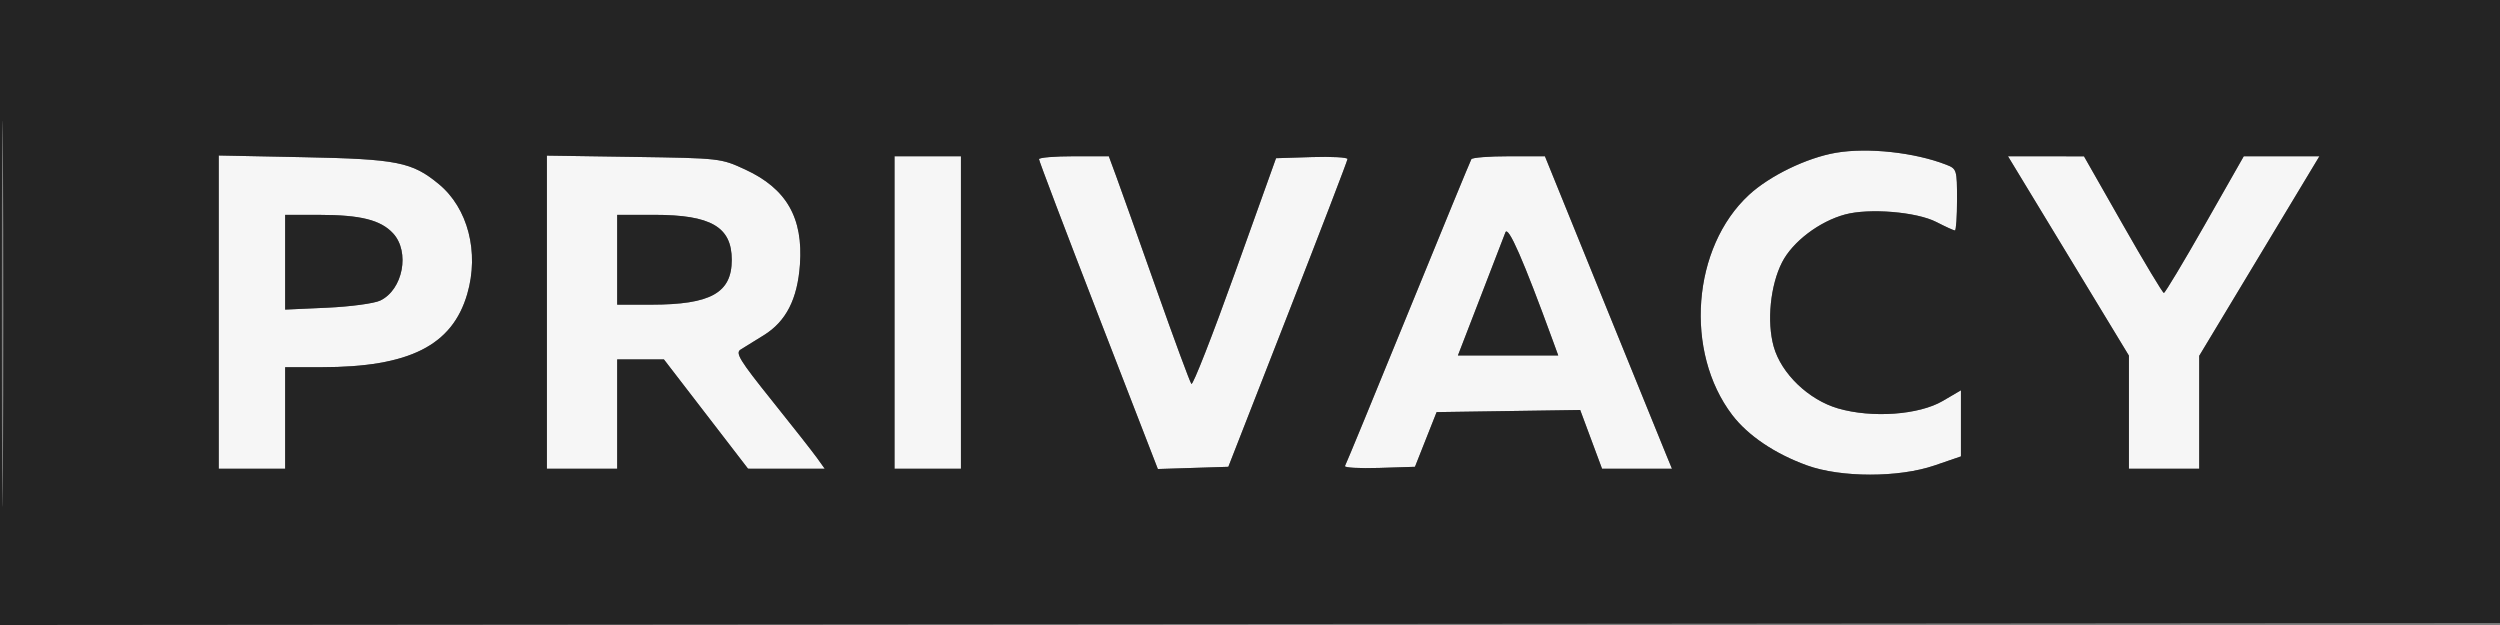
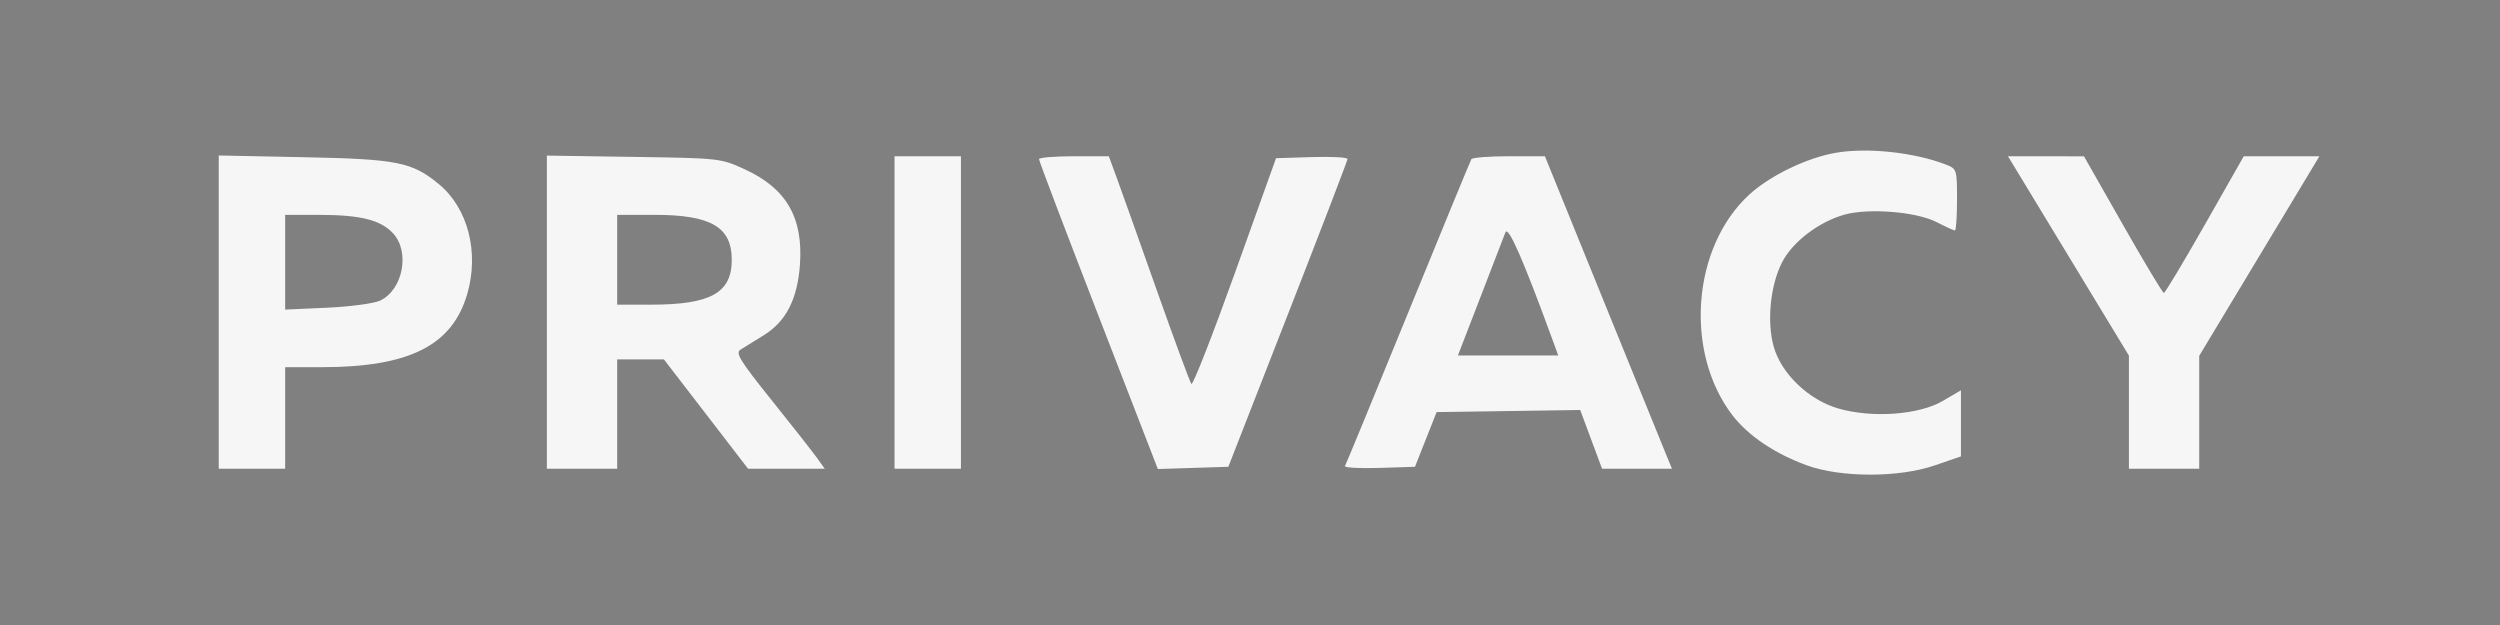
<svg xmlns="http://www.w3.org/2000/svg" width="640" height="160" viewBox="0 0 640 160" version="1.1">
  <rect x="0" y="0" width="640" height="160" fill="#808080" stroke="none" />
  <path d="M 470 39.108 C 462.550 40.385, 453.069 44.973, 447.750 49.876 C 433.176 63.310, 431.141 90.111, 443.469 106.256 C 447.485 111.516, 454.385 116.166, 462.581 119.137 C 471.283 122.292, 486.094 122.300, 495.250 119.155 L 502 116.837 502 108.376 L 502 99.916 497.342 102.645 C 491.232 106.226, 479.237 107.083, 470.552 104.558 C 462.998 102.362, 455.999 95.641, 454.062 88.723 C 452.274 82.337, 453.198 73.042, 456.206 67.155 C 458.901 61.880, 465.738 56.689, 472.343 54.904 C 478.527 53.232, 490.656 54.234, 495.710 56.834 C 498.026 58.025, 500.163 59, 500.460 59 C 500.757 59, 501 55.455, 501 51.121 C 501 43.454, 500.926 43.214, 498.250 42.168 C 490.176 39.013, 478.154 37.711, 470 39.108 M 56 79.902 L 56 120 64.500 120 L 73 120 73 107 L 73 94 82.316 94 C 104.759 94, 115.775 88.463, 119.615 75.253 C 122.719 64.576, 119.793 53.272, 112.335 47.125 C 105.482 41.475, 101.712 40.725, 77.750 40.242 L 56 39.804 56 79.902 M 140 79.917 L 140 120 149 120 L 158 120 158 106 L 158 92 163.979 92 L 169.959 92 180.729 105.993 L 191.500 119.987 201.318 119.993 L 211.136 120 209.172 117.250 C 208.091 115.737, 202.877 109.100, 197.584 102.500 C 189.384 92.274, 188.201 90.352, 189.584 89.500 C 190.477 88.950, 193.165 87.286, 195.557 85.802 C 201.237 82.278, 204.151 76.577, 204.784 67.747 C 205.645 55.761, 201.343 48.278, 190.792 43.405 C 184.534 40.516, 184.380 40.498, 162.250 40.167 L 140 39.834 140 79.917 M 229 80 L 229 120 237.500 120 L 246 120 246 80 L 246 40 237.500 40 L 229 40 229 80 M 265.985 40.750 C 265.977 41.163, 272.820 59.178, 281.191 80.785 L 296.410 120.070 305.432 119.785 L 314.454 119.500 329.691 80.500 C 338.071 59.050, 344.944 41.146, 344.964 40.712 C 344.984 40.279, 340.875 40.054, 335.832 40.212 L 326.665 40.500 316.167 69.785 C 310.393 85.891, 305.368 98.716, 305 98.285 C 304.632 97.853, 300.595 86.925, 296.029 74 C 291.462 61.075, 286.855 48.138, 285.791 45.250 L 283.856 40 274.928 40 C 270.018 40, 265.993 40.337, 265.985 40.750 M 376.667 40.750 C 376.419 41.163, 369.147 58.825, 360.507 80 C 351.867 101.175, 344.581 118.855, 344.316 119.289 C 344.051 119.722, 347.973 119.947, 353.033 119.789 L 362.231 119.500 365.002 112.500 L 367.773 105.500 386.152 105.229 L 404.532 104.958 407.329 112.479 L 410.126 120 419.076 120 L 428.027 120 426.685 116.750 C 425.946 114.962, 418.628 96.963, 410.421 76.752 L 395.500 40.004 386.309 40.002 C 381.254 40.001, 376.915 40.337, 376.667 40.750 M 529.521 65.518 L 545 91.037 545 105.518 L 545 120 554 120 L 563 120 563 105.546 L 563 91.092 578.385 65.546 L 593.771 40 584.088 40 L 574.406 40 564.453 57.492 C 558.979 67.112, 554.254 74.987, 553.953 74.992 C 553.652 74.996, 548.927 67.129, 543.453 57.508 L 533.500 40.017 523.771 40.008 L 514.042 40 529.521 65.518 M 73 67.128 L 73 79.257 83.750 78.772 C 89.662 78.505, 95.771 77.685, 97.325 76.949 C 103.158 74.186, 105.018 64.470, 100.623 59.727 C 97.450 56.303, 92.289 55.012, 81.750 55.006 L 73 55 73 67.128 M 158 66.500 L 158 78 166.750 77.994 C 181.940 77.985, 187.333 74.978, 187.333 66.521 C 187.333 58.097, 182.011 55, 167.532 55 L 158 55 158 66.500 M 385.381 59.500 C 384.963 60.600, 382.056 68.138, 378.922 76.250 L 373.224 91 386.068 91 L 398.911 91 397.542 87.250 C 389.938 66.431, 386.087 57.643, 385.381 59.500" stroke="none" fill="#f6f6f6" fill-rule="evenodd" />
-   <path d="M 0 80.002 L 0 160.003 320.250 159.752 L 640.500 159.500 640.756 79.750 L 641.012 0 320.506 0 L 0 0 0 80.002 M 0.477 80.500 C 0.477 124.500, 0.600 142.354, 0.750 120.176 C 0.900 97.997, 0.900 61.997, 0.750 40.176 C 0.599 18.354, 0.476 36.500, 0.477 80.500 M 470 39.108 C 462.550 40.385, 453.069 44.973, 447.750 49.876 C 433.176 63.310, 431.141 90.111, 443.469 106.256 C 447.485 111.516, 454.385 116.166, 462.581 119.137 C 471.283 122.292, 486.094 122.300, 495.250 119.155 L 502 116.837 502 108.376 L 502 99.916 497.342 102.645 C 491.232 106.226, 479.237 107.083, 470.552 104.558 C 462.998 102.362, 455.999 95.641, 454.062 88.723 C 452.274 82.337, 453.198 73.042, 456.206 67.155 C 458.901 61.880, 465.738 56.689, 472.343 54.904 C 478.527 53.232, 490.656 54.234, 495.710 56.834 C 498.026 58.025, 500.163 59, 500.460 59 C 500.757 59, 501 55.455, 501 51.121 C 501 43.454, 500.926 43.214, 498.250 42.168 C 490.176 39.013, 478.154 37.711, 470 39.108 M 56 79.902 L 56 120 64.500 120 L 73 120 73 107 L 73 94 82.316 94 C 104.759 94, 115.775 88.463, 119.615 75.253 C 122.719 64.576, 119.793 53.272, 112.335 47.125 C 105.482 41.475, 101.712 40.725, 77.750 40.242 L 56 39.804 56 79.902 M 140 79.917 L 140 120 149 120 L 158 120 158 106 L 158 92 163.979 92 L 169.959 92 180.729 105.993 L 191.500 119.987 201.318 119.993 L 211.136 120 209.172 117.250 C 208.091 115.737, 202.877 109.100, 197.584 102.500 C 189.384 92.274, 188.201 90.352, 189.584 89.500 C 190.477 88.950, 193.165 87.286, 195.557 85.802 C 201.237 82.278, 204.151 76.577, 204.784 67.747 C 205.645 55.761, 201.343 48.278, 190.792 43.405 C 184.534 40.516, 184.380 40.498, 162.250 40.167 L 140 39.834 140 79.917 M 229 80 L 229 120 237.500 120 L 246 120 246 80 L 246 40 237.500 40 L 229 40 229 80 M 265.985 40.750 C 265.977 41.163, 272.820 59.178, 281.191 80.785 L 296.410 120.070 305.432 119.785 L 314.454 119.500 329.691 80.500 C 338.071 59.050, 344.944 41.146, 344.964 40.712 C 344.984 40.279, 340.875 40.054, 335.832 40.212 L 326.665 40.500 316.167 69.785 C 310.393 85.891, 305.368 98.716, 305 98.285 C 304.632 97.853, 300.595 86.925, 296.029 74 C 291.462 61.075, 286.855 48.138, 285.791 45.250 L 283.856 40 274.928 40 C 270.018 40, 265.993 40.337, 265.985 40.750 M 376.667 40.750 C 376.419 41.163, 369.147 58.825, 360.507 80 C 351.867 101.175, 344.581 118.855, 344.316 119.289 C 344.051 119.722, 347.973 119.947, 353.033 119.789 L 362.231 119.500 365.002 112.500 L 367.773 105.500 386.152 105.229 L 404.532 104.958 407.329 112.479 L 410.126 120 419.076 120 L 428.027 120 426.685 116.750 C 425.946 114.962, 418.628 96.963, 410.421 76.752 L 395.500 40.004 386.309 40.002 C 381.254 40.001, 376.915 40.337, 376.667 40.750 M 529.521 65.518 L 545 91.037 545 105.518 L 545 120 554 120 L 563 120 563 105.546 L 563 91.092 578.385 65.546 L 593.771 40 584.088 40 L 574.406 40 564.453 57.492 C 558.979 67.112, 554.254 74.987, 553.953 74.992 C 553.652 74.996, 548.927 67.129, 543.453 57.508 L 533.500 40.017 523.771 40.008 L 514.042 40 529.521 65.518 M 73 67.128 L 73 79.257 83.750 78.772 C 89.662 78.505, 95.771 77.685, 97.325 76.949 C 103.158 74.186, 105.018 64.470, 100.623 59.727 C 97.450 56.303, 92.289 55.012, 81.750 55.006 L 73 55 73 67.128 M 158 66.500 L 158 78 166.750 77.994 C 181.940 77.985, 187.333 74.978, 187.333 66.521 C 187.333 58.097, 182.011 55, 167.532 55 L 158 55 158 66.500 M 385.381 59.500 C 384.963 60.600, 382.056 68.138, 378.922 76.250 L 373.224 91 386.068 91 L 398.911 91 397.542 87.250 C 389.938 66.431, 386.087 57.643, 385.381 59.500" stroke="none" fill="#242424" fill-rule="evenodd" />
</svg>